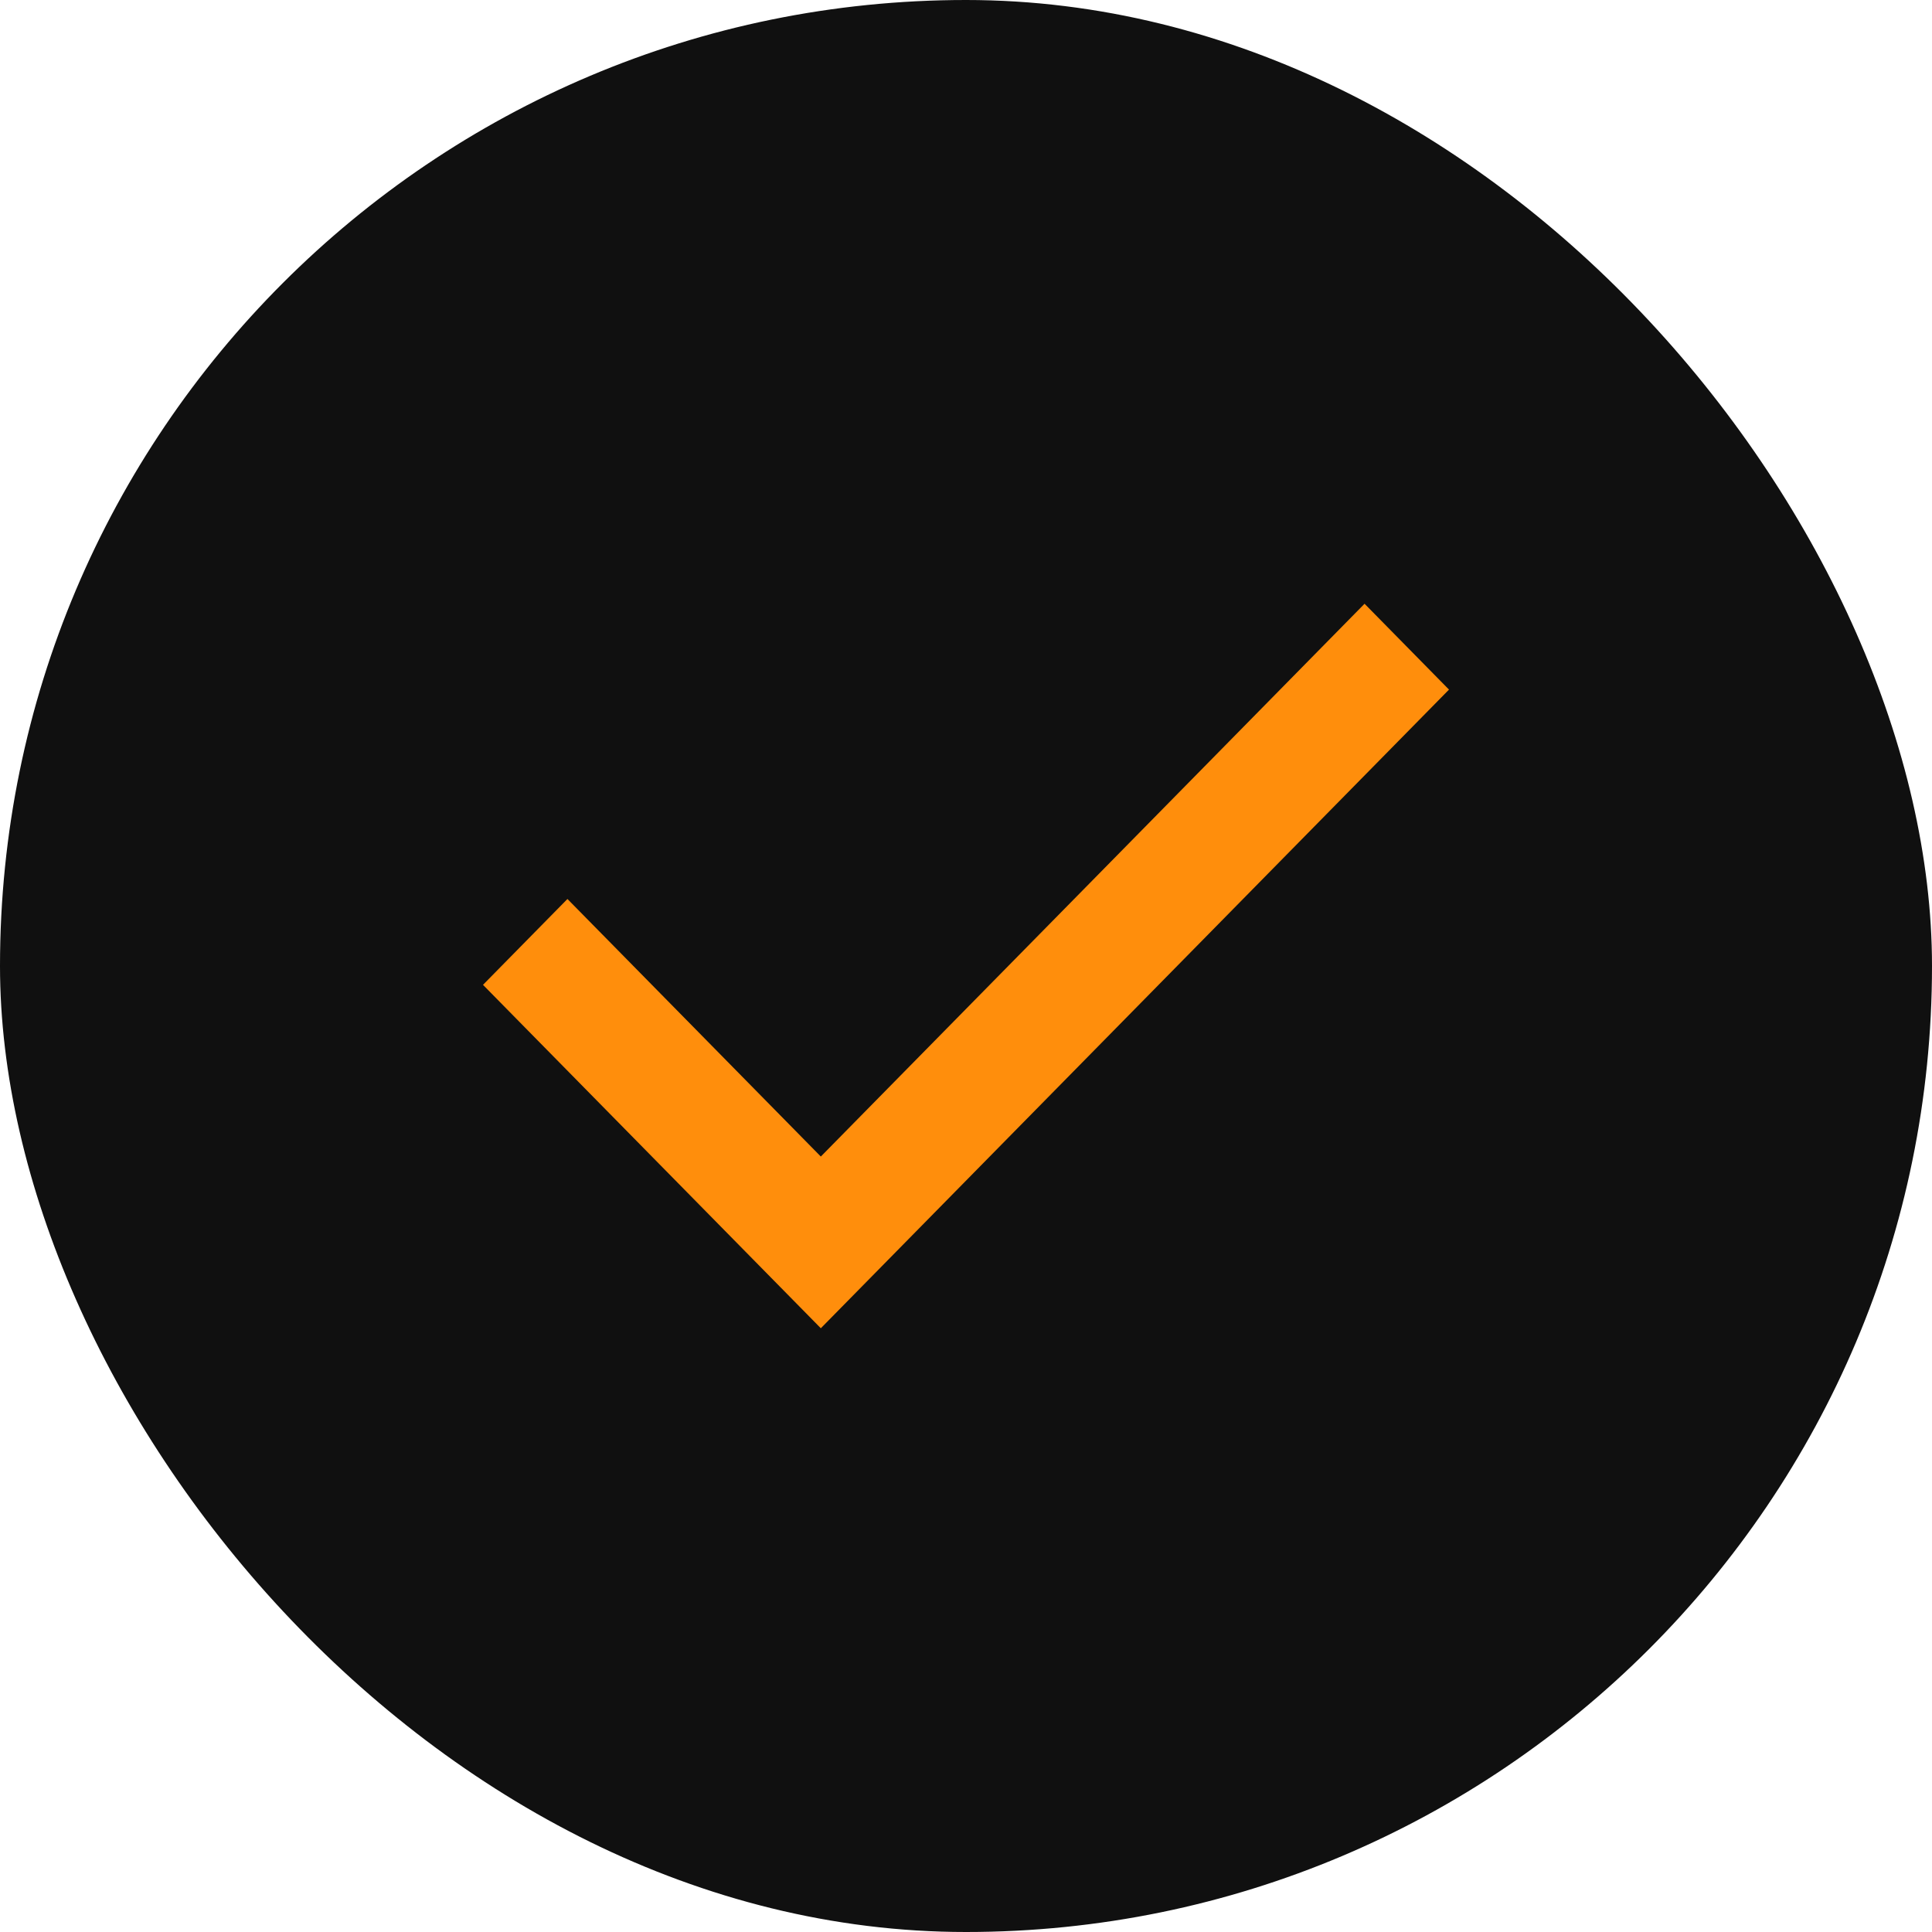
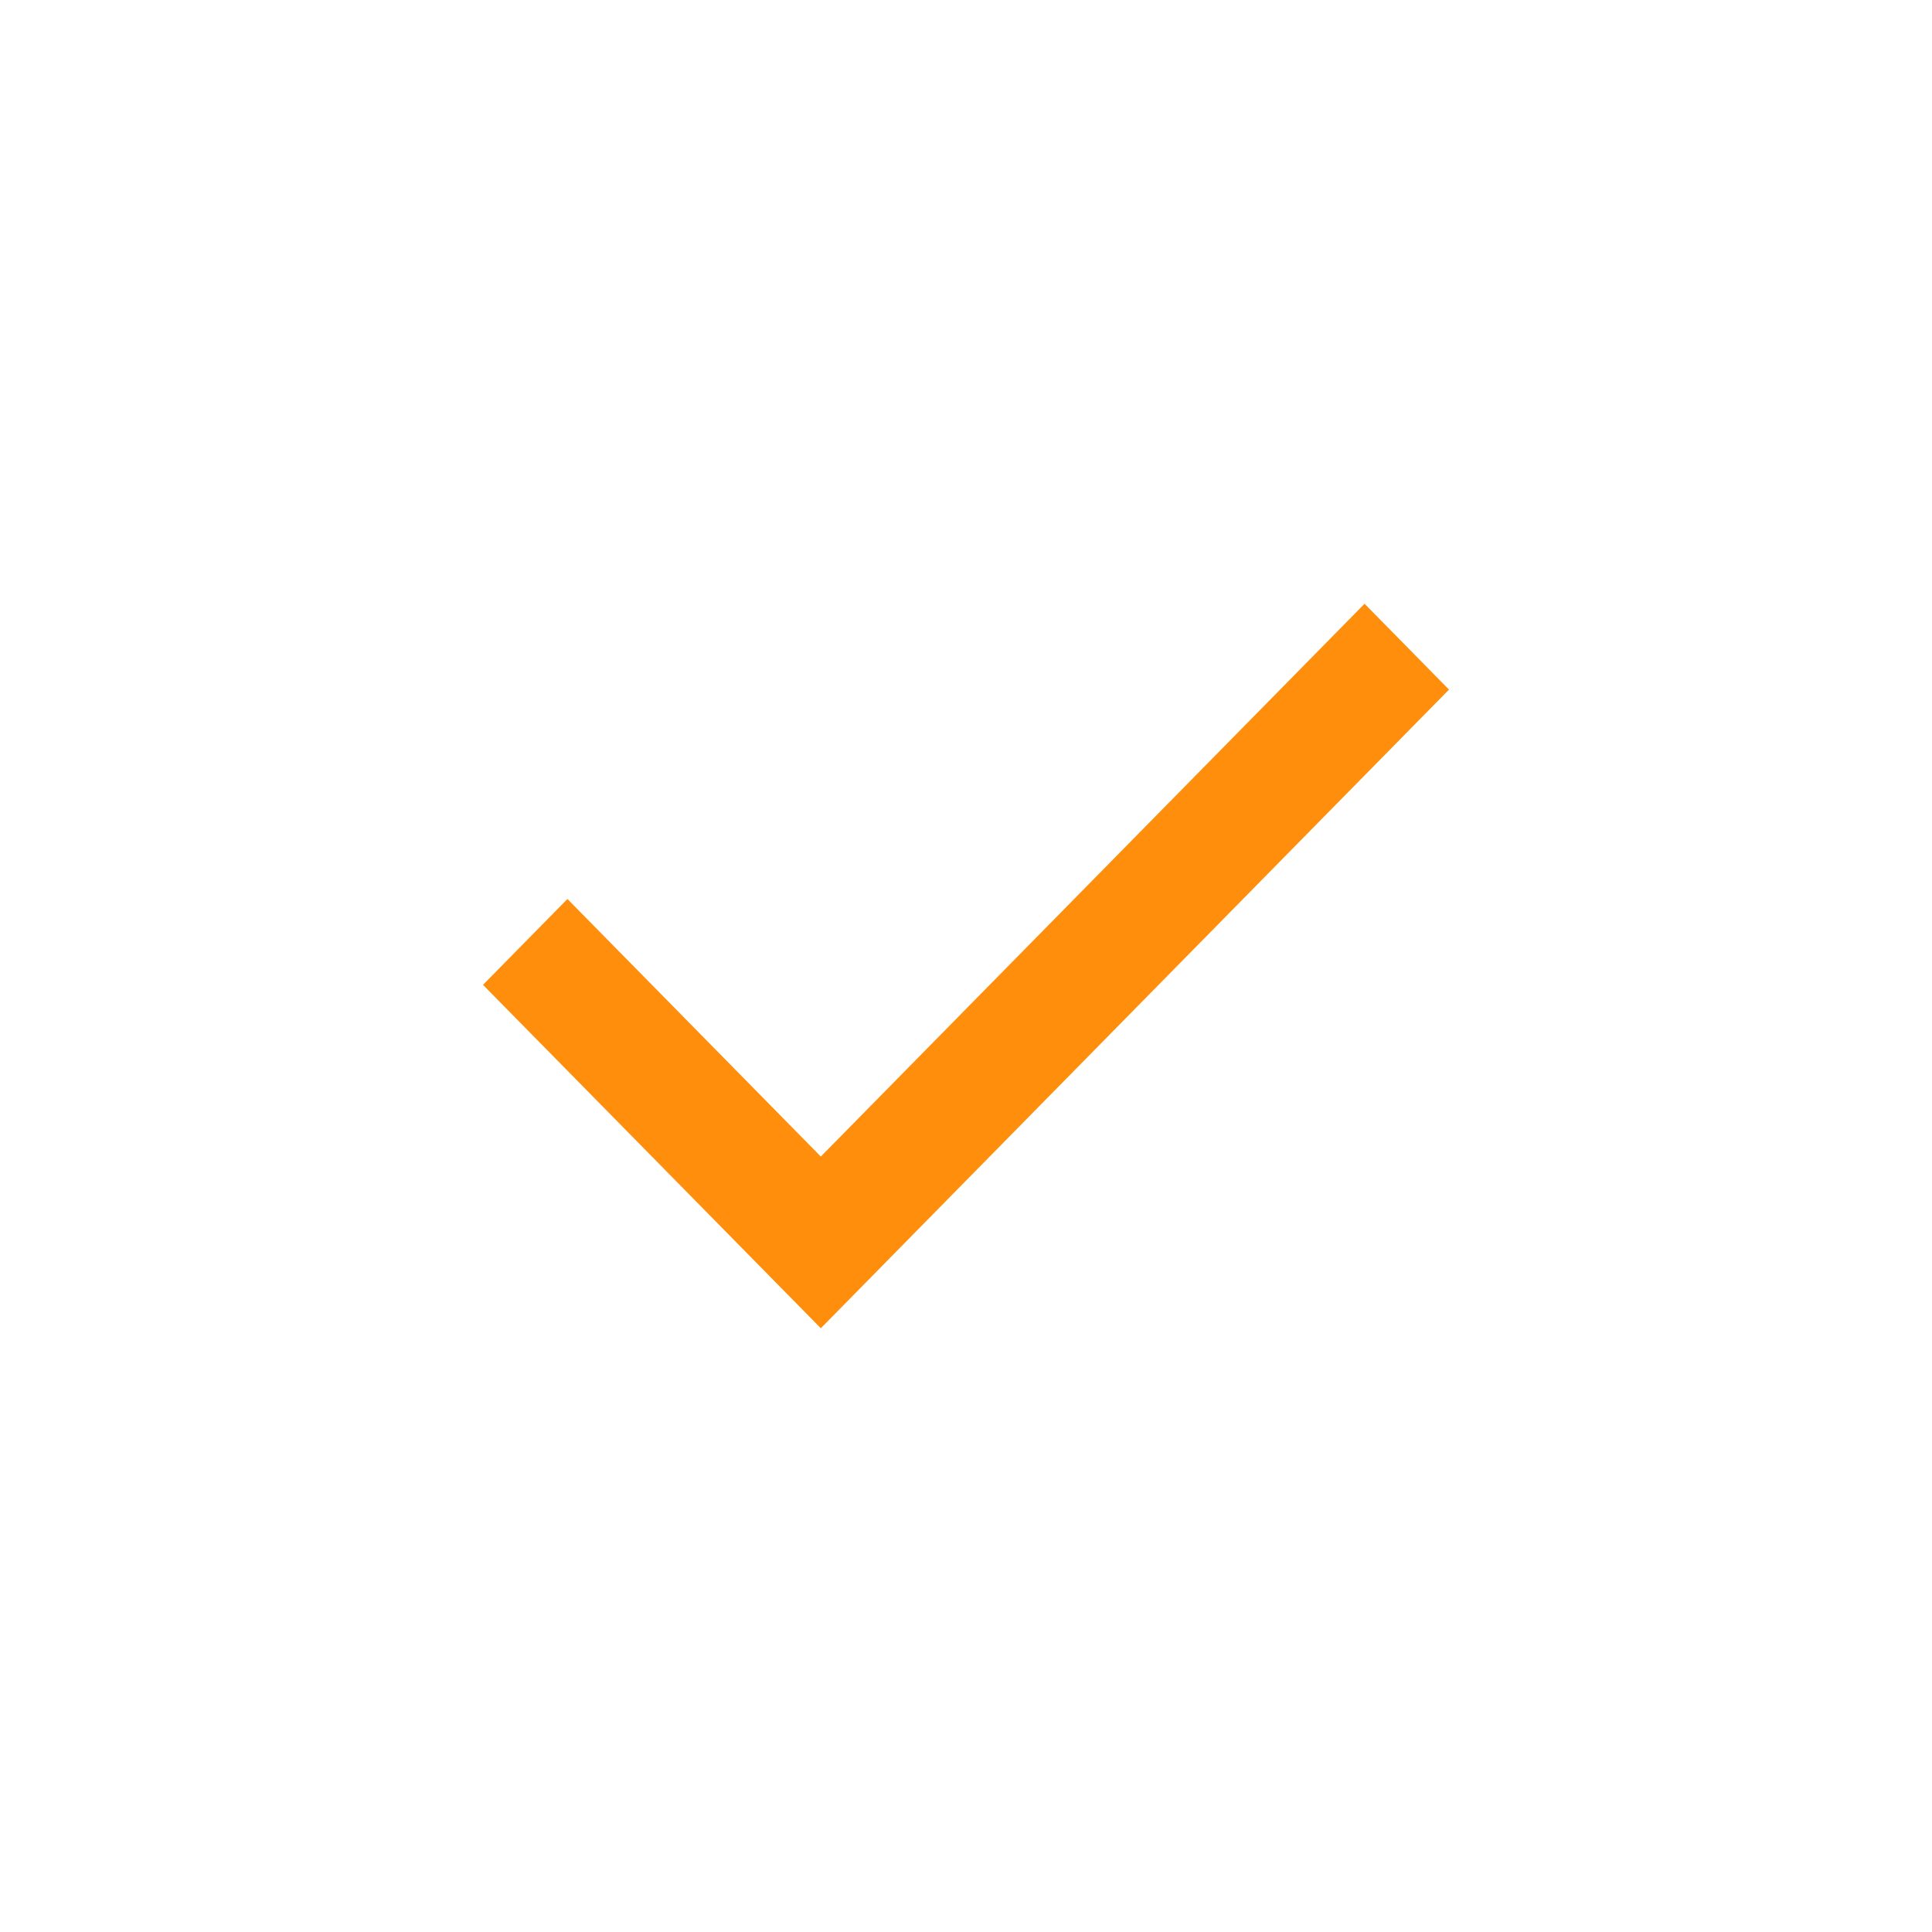
<svg xmlns="http://www.w3.org/2000/svg" width="48" height="48" viewBox="0 0 48 48" fill="none">
-   <rect width="48" height="48" rx="24" fill="#101010" />
-   <path d="M20.393 33L12 24.468L14.098 22.335L20.393 28.734L33.902 15L36 17.133L20.393 33Z" fill="#FF8E0C" />
+   <path d="M20.393 33L12 24.468L14.098 22.335L20.393 28.734L33.902 15L36 17.133Z" fill="#FF8E0C" />
</svg>